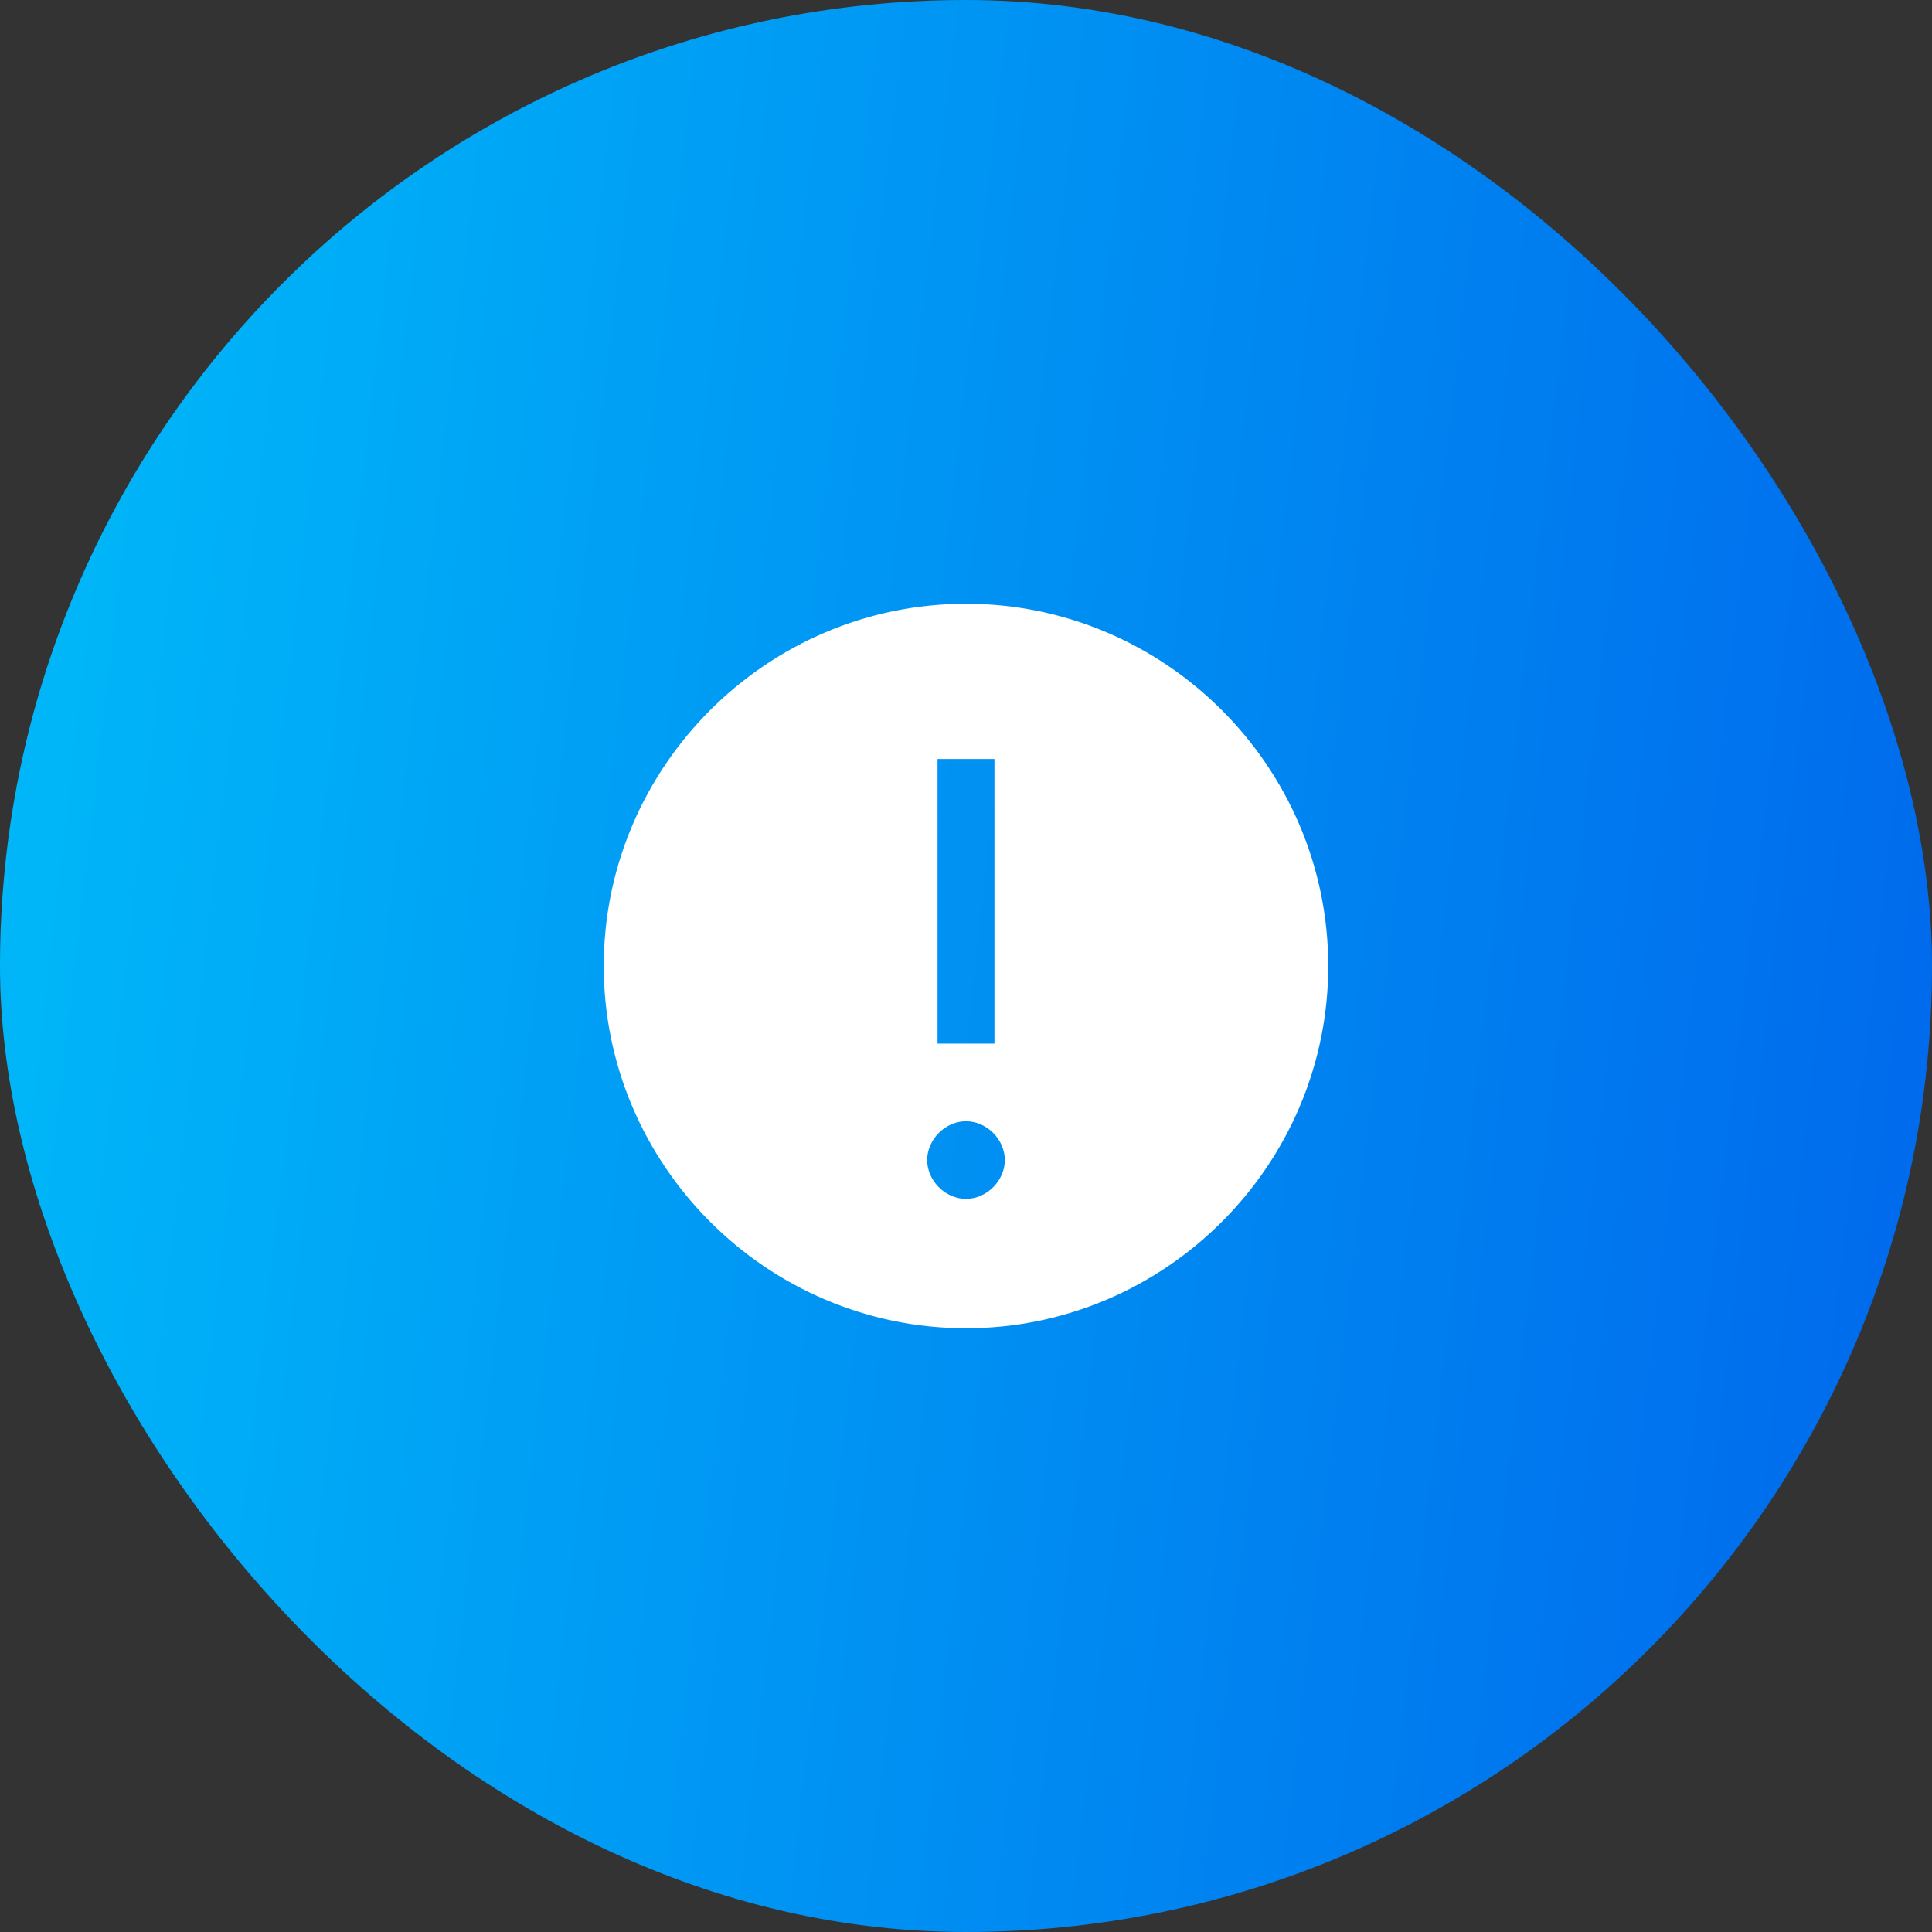
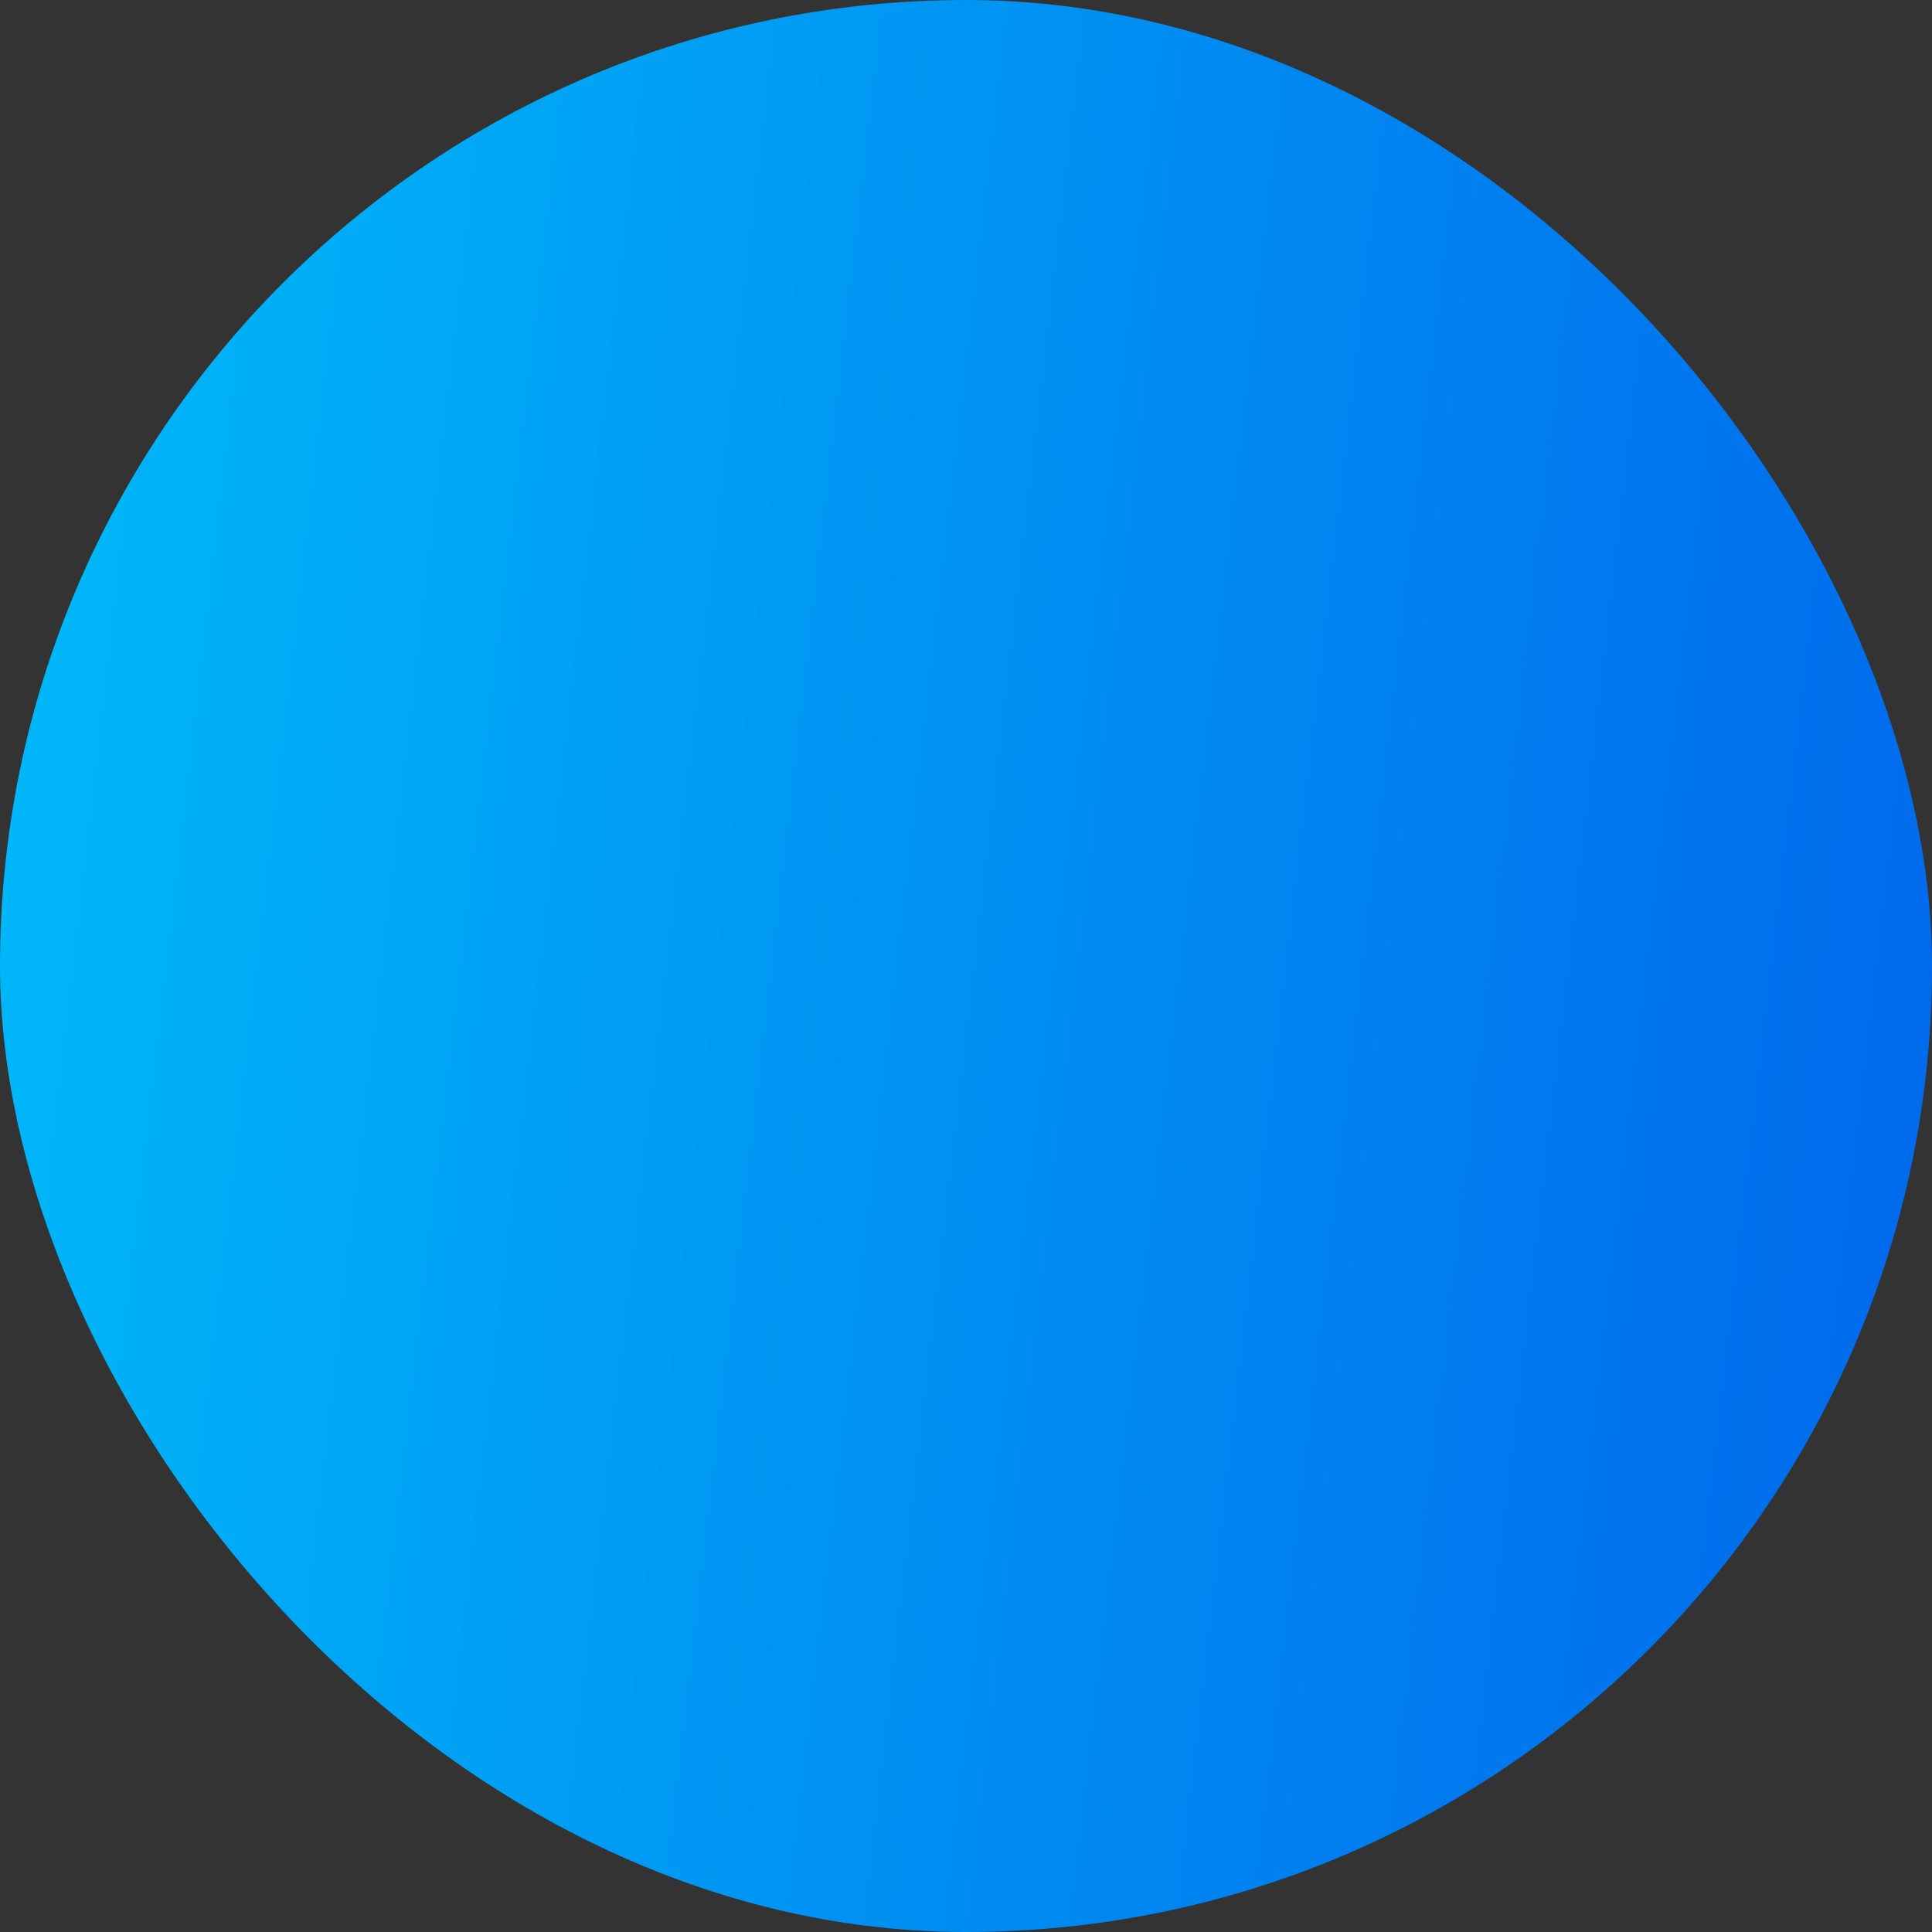
<svg xmlns="http://www.w3.org/2000/svg" width="112" height="112" viewBox="0 0 112 112" fill="none">
  <rect x="0" y="0" width="112" height="112" fill="#333333" stroke="none" />
  <rect width="112" height="112" rx="56" fill="url(#paint0_linear_11368_1310)" />
  <g clip-path="url(#clip0_11368_1310)">
-     <path d="M56 35C44.45 35 35 44.45 35 56C35 67.55 44.45 77 56 77C67.55 77 77 67.55 77 56C77 44.45 67.55 35 56 35ZM54.35 44H57.65V60.5H54.35V44ZM56 69.5C54.8 69.5 53.75 68.45 53.75 67.25C53.75 66.05 54.8 65 56 65C57.2 65 58.25 66.05 58.25 67.25C58.25 68.45 57.2 69.5 56 69.5Z" fill="white" />
-   </g>
+     </g>
  <defs>
    <linearGradient id="paint0_linear_11368_1310" x1="-15.167" y1="-14.058" x2="142.324" y2="4.147" gradientUnits="userSpaceOnUse">
      <stop stop-color="#00C6FB" />
      <stop offset="1" stop-color="#005BEA" />
    </linearGradient>
    <clipPath id="clip0_11368_1310">
-       <rect width="48" height="48" fill="white" transform="translate(32 32)" />
-     </clipPath>
+       </clipPath>
  </defs>
</svg>